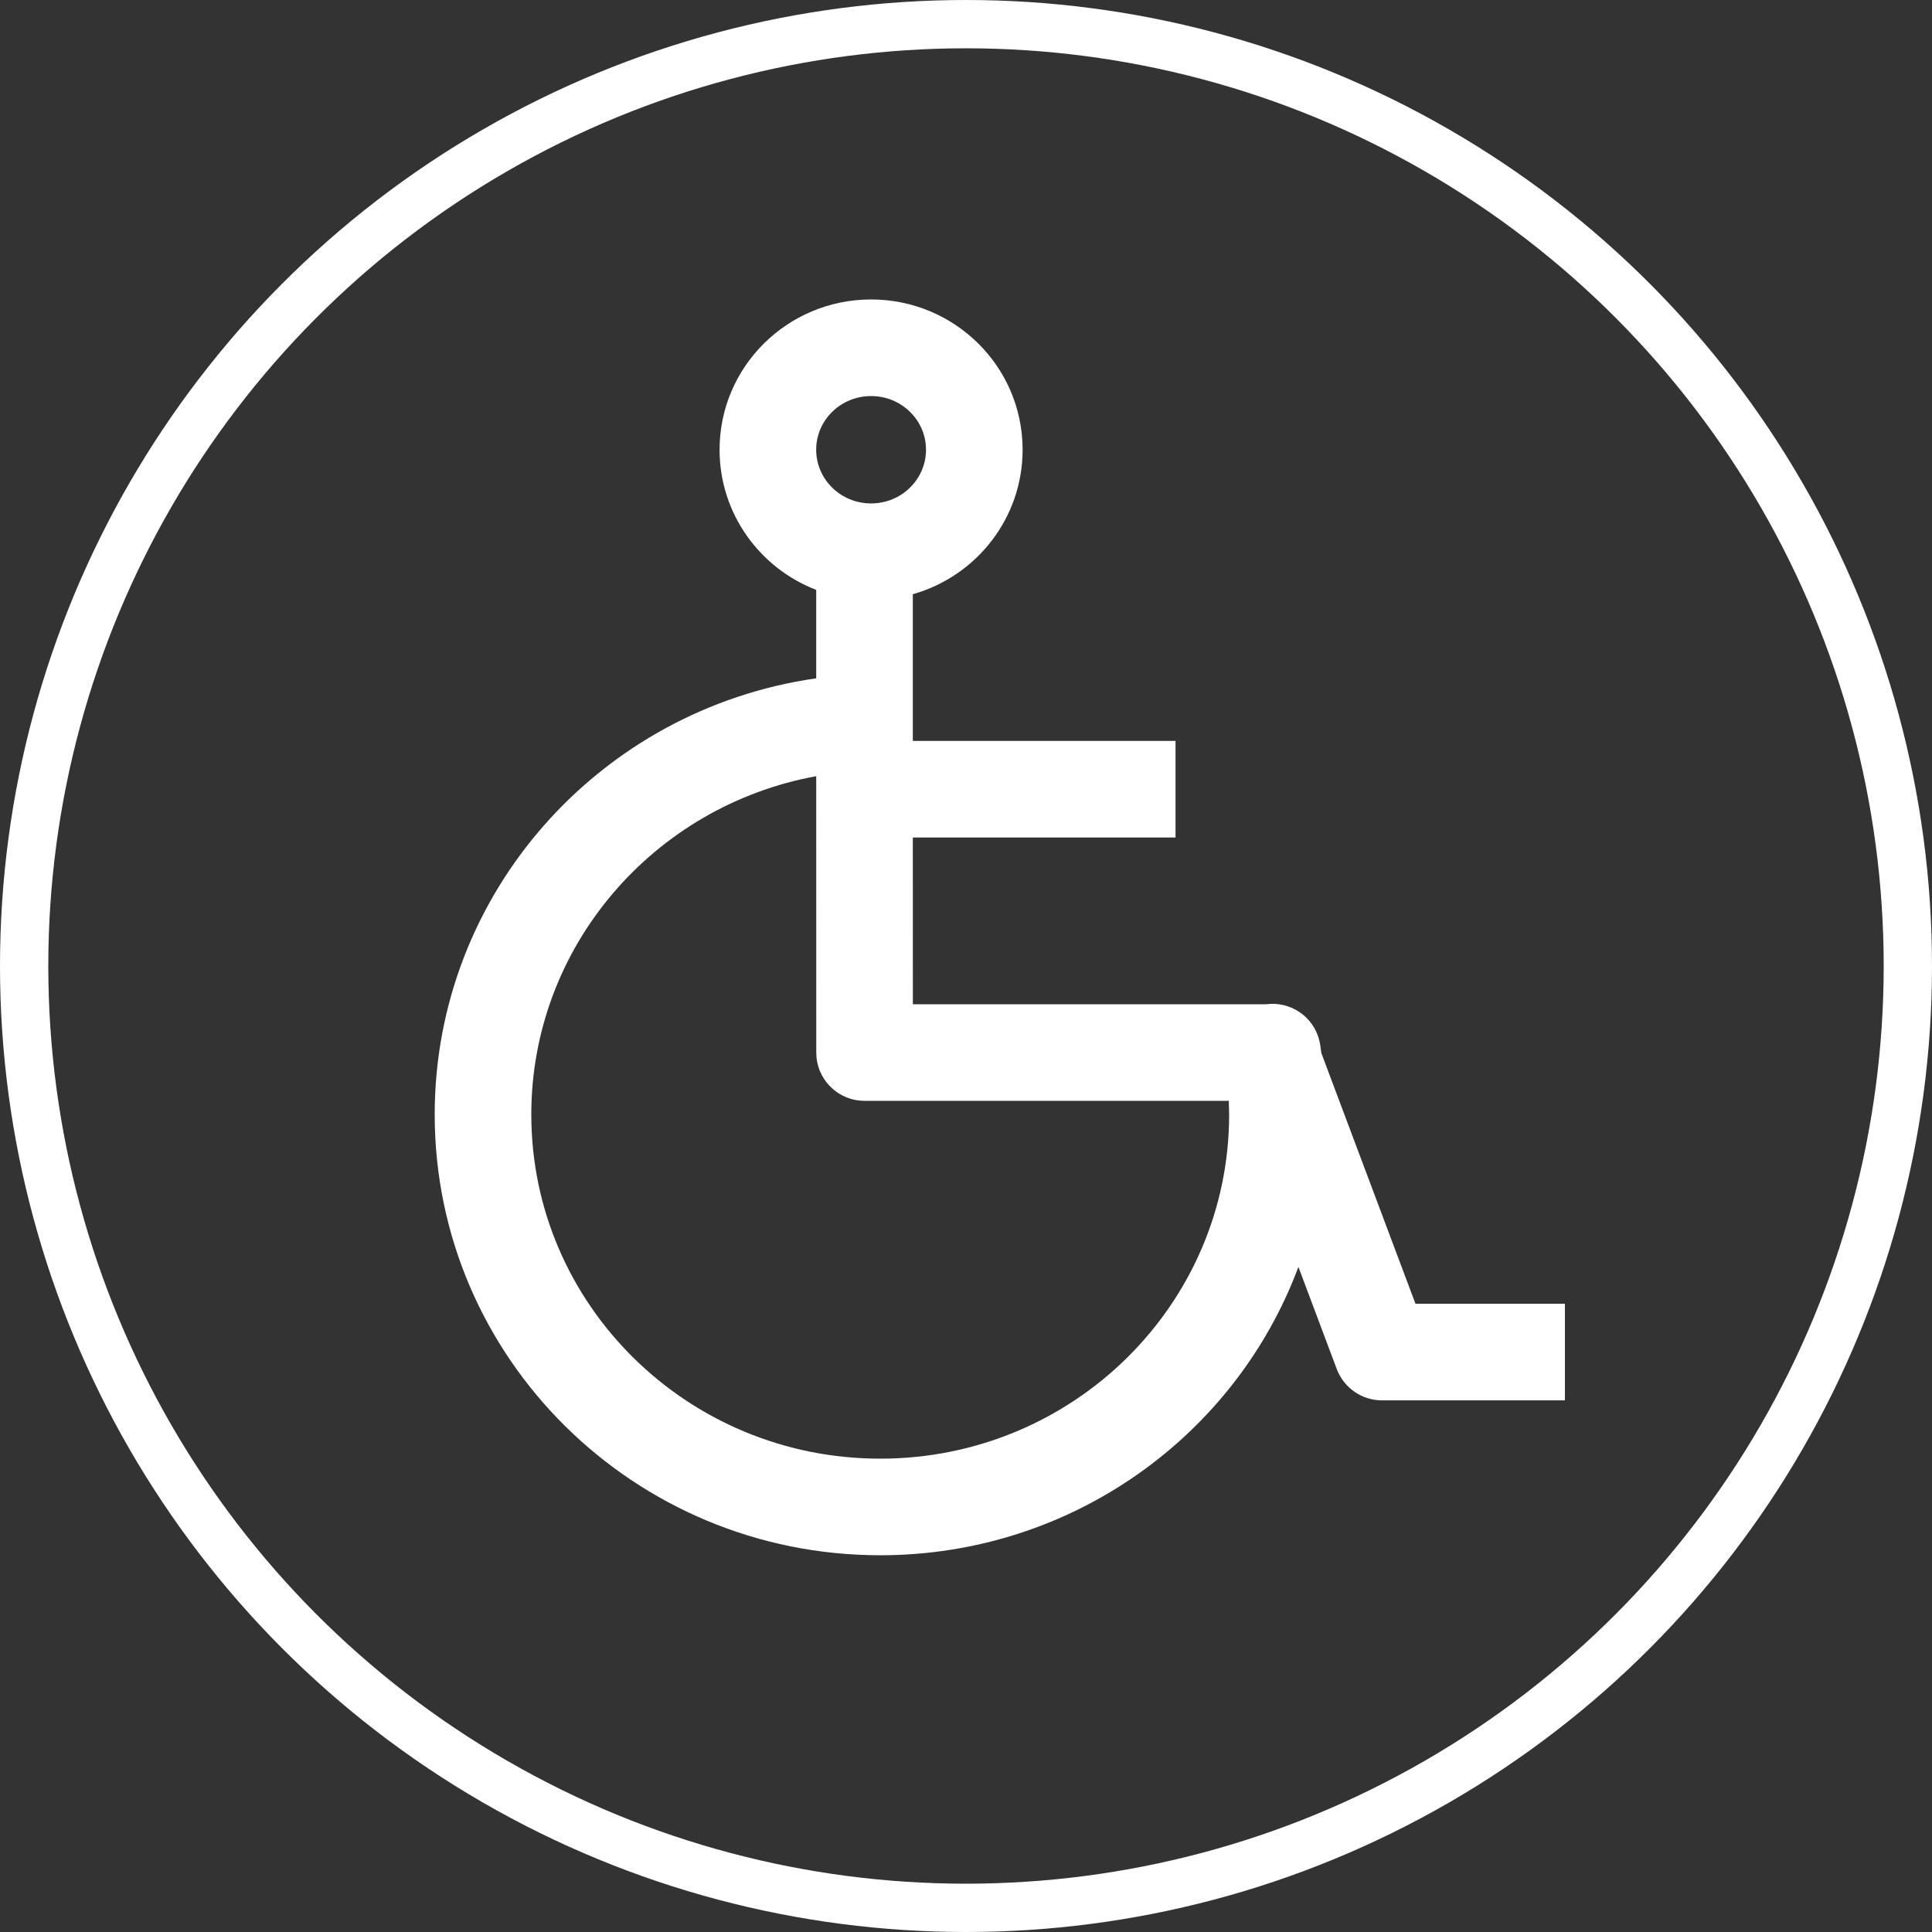
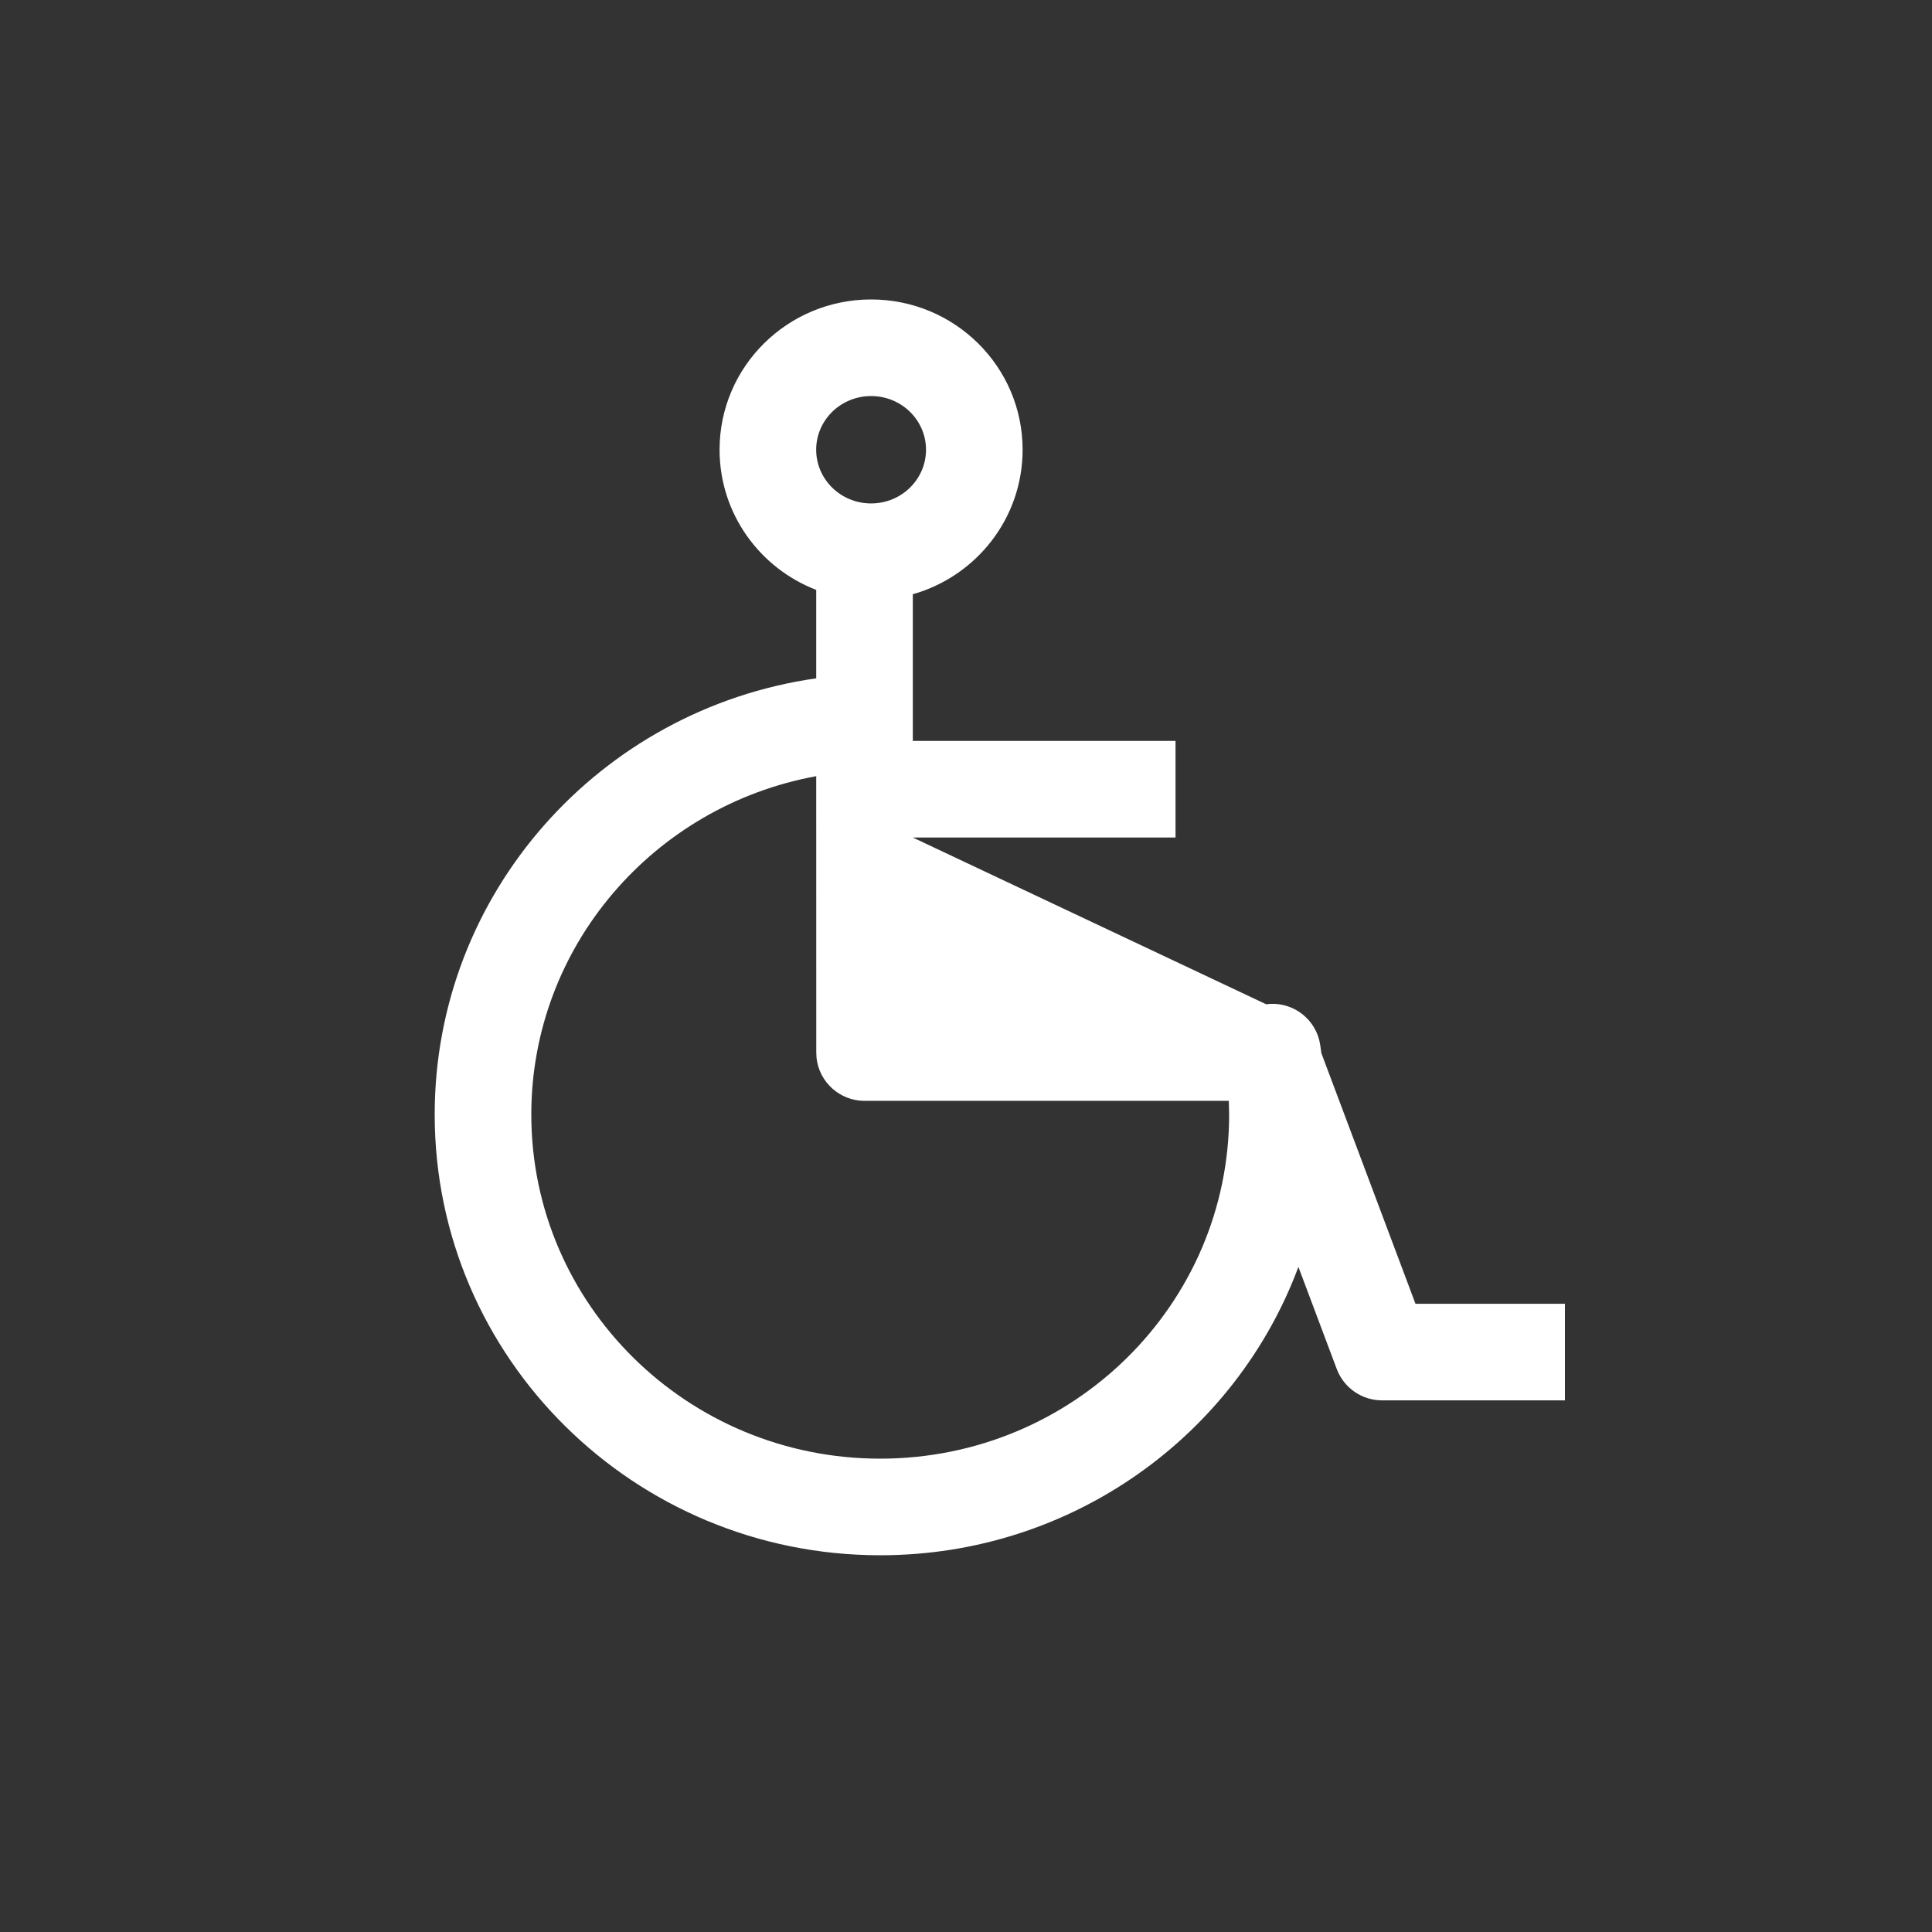
<svg xmlns="http://www.w3.org/2000/svg" width="40px" height="40px" viewBox="0 0 40 40" version="1.1">
  <rect x="0" y="0" width="40" height="40" fill="#333333" stroke="none" />
  <title>Picto_Exposition_Handicapes_40x40px</title>
  <g id="Page-exposition" stroke="none" stroke-width="1" fill="none" fill-rule="evenodd">
    <g id="Picto_Exposition_Handicapes_40x40px">
-       <circle id="Oval" stroke="#FFFFFF" cx="20" cy="20" r="19.5" />
-       <path d="M18.035,6.2 C19.765,6.2 21.172,7.59 21.172,9.311 C21.172,10.734 20.21,11.931 18.899,12.303 L18.899,15.34 L24.338,15.34 L24.338,17.34 L18.899,17.34 L18.9,20.792 L26.214,20.792 L26.301,20.784 C26.802,20.761 27.25,21.117 27.332,21.623 L27.358,21.806 L29.306,26.993 L32.4,26.993 L32.4,28.993 L28.613,28.993 C28.196,28.993 27.823,28.734 27.676,28.344 L26.882,26.23 C25.584,29.716 22.196,32.2 18.224,32.2 C13.133,32.2 9,28.117 9,23.075 C9,18.491 12.423,14.681 16.899,14.044 L16.899,12.213 C15.729,11.762 14.898,10.634 14.898,9.311 C14.898,7.59 16.305,6.2 18.035,6.2 Z M11,23.075 C11,27.007 14.232,30.2 18.224,30.2 C22.217,30.2 25.448,27.007 25.448,23.075 L25.441,22.791 L17.9,22.792 C17.387,22.792 16.964,22.406 16.906,21.909 L16.9,21.792 L16.899,16.07 C13.533,16.684 11,19.598 11,23.075 Z M18.035,8.2 C17.404,8.2 16.898,8.7 16.898,9.311 C16.898,9.922 17.404,10.423 18.035,10.423 C18.666,10.423 19.172,9.922 19.172,9.311 C19.172,8.7 18.666,8.2 18.035,8.2 Z" id="Picto/Handicape" fill="#FFFFFF" fill-rule="nonzero" />
+       <path d="M18.035,6.2 C19.765,6.2 21.172,7.59 21.172,9.311 C21.172,10.734 20.21,11.931 18.899,12.303 L18.899,15.34 L24.338,15.34 L24.338,17.34 L18.899,17.34 L26.214,20.792 L26.301,20.784 C26.802,20.761 27.25,21.117 27.332,21.623 L27.358,21.806 L29.306,26.993 L32.4,26.993 L32.4,28.993 L28.613,28.993 C28.196,28.993 27.823,28.734 27.676,28.344 L26.882,26.23 C25.584,29.716 22.196,32.2 18.224,32.2 C13.133,32.2 9,28.117 9,23.075 C9,18.491 12.423,14.681 16.899,14.044 L16.899,12.213 C15.729,11.762 14.898,10.634 14.898,9.311 C14.898,7.59 16.305,6.2 18.035,6.2 Z M11,23.075 C11,27.007 14.232,30.2 18.224,30.2 C22.217,30.2 25.448,27.007 25.448,23.075 L25.441,22.791 L17.9,22.792 C17.387,22.792 16.964,22.406 16.906,21.909 L16.9,21.792 L16.899,16.07 C13.533,16.684 11,19.598 11,23.075 Z M18.035,8.2 C17.404,8.2 16.898,8.7 16.898,9.311 C16.898,9.922 17.404,10.423 18.035,10.423 C18.666,10.423 19.172,9.922 19.172,9.311 C19.172,8.7 18.666,8.2 18.035,8.2 Z" id="Picto/Handicape" fill="#FFFFFF" fill-rule="nonzero" />
    </g>
  </g>
</svg>